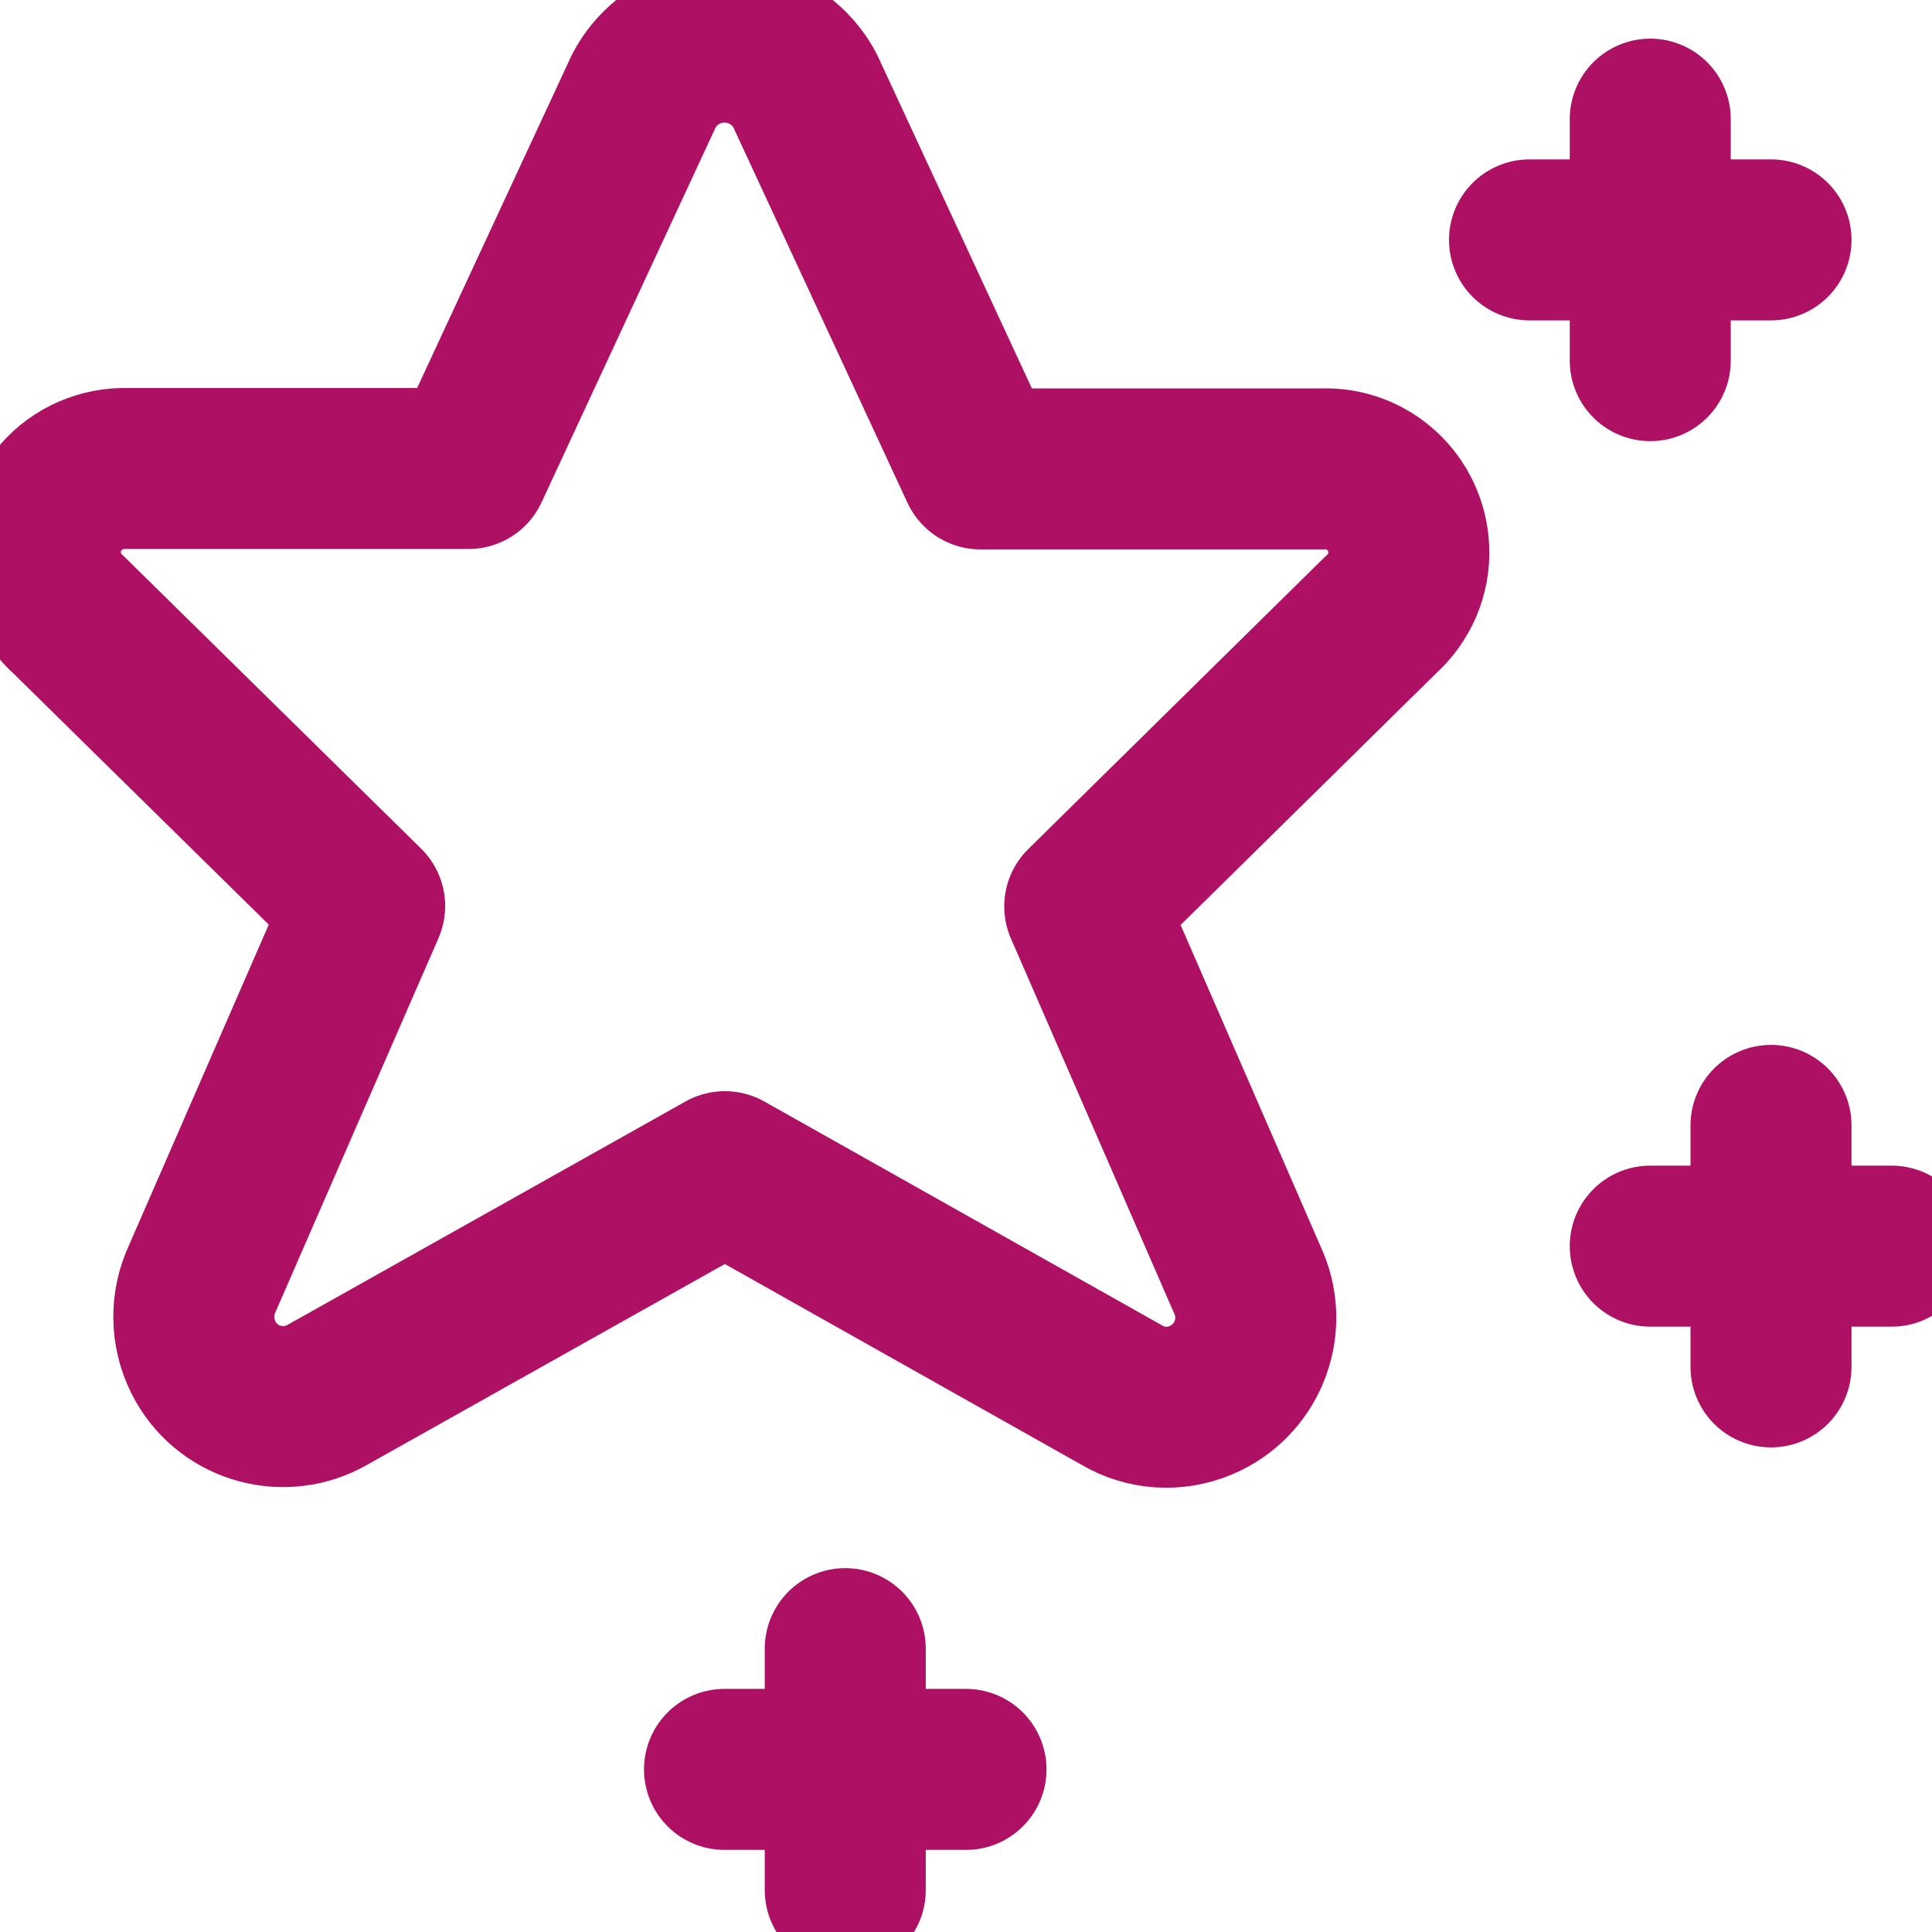
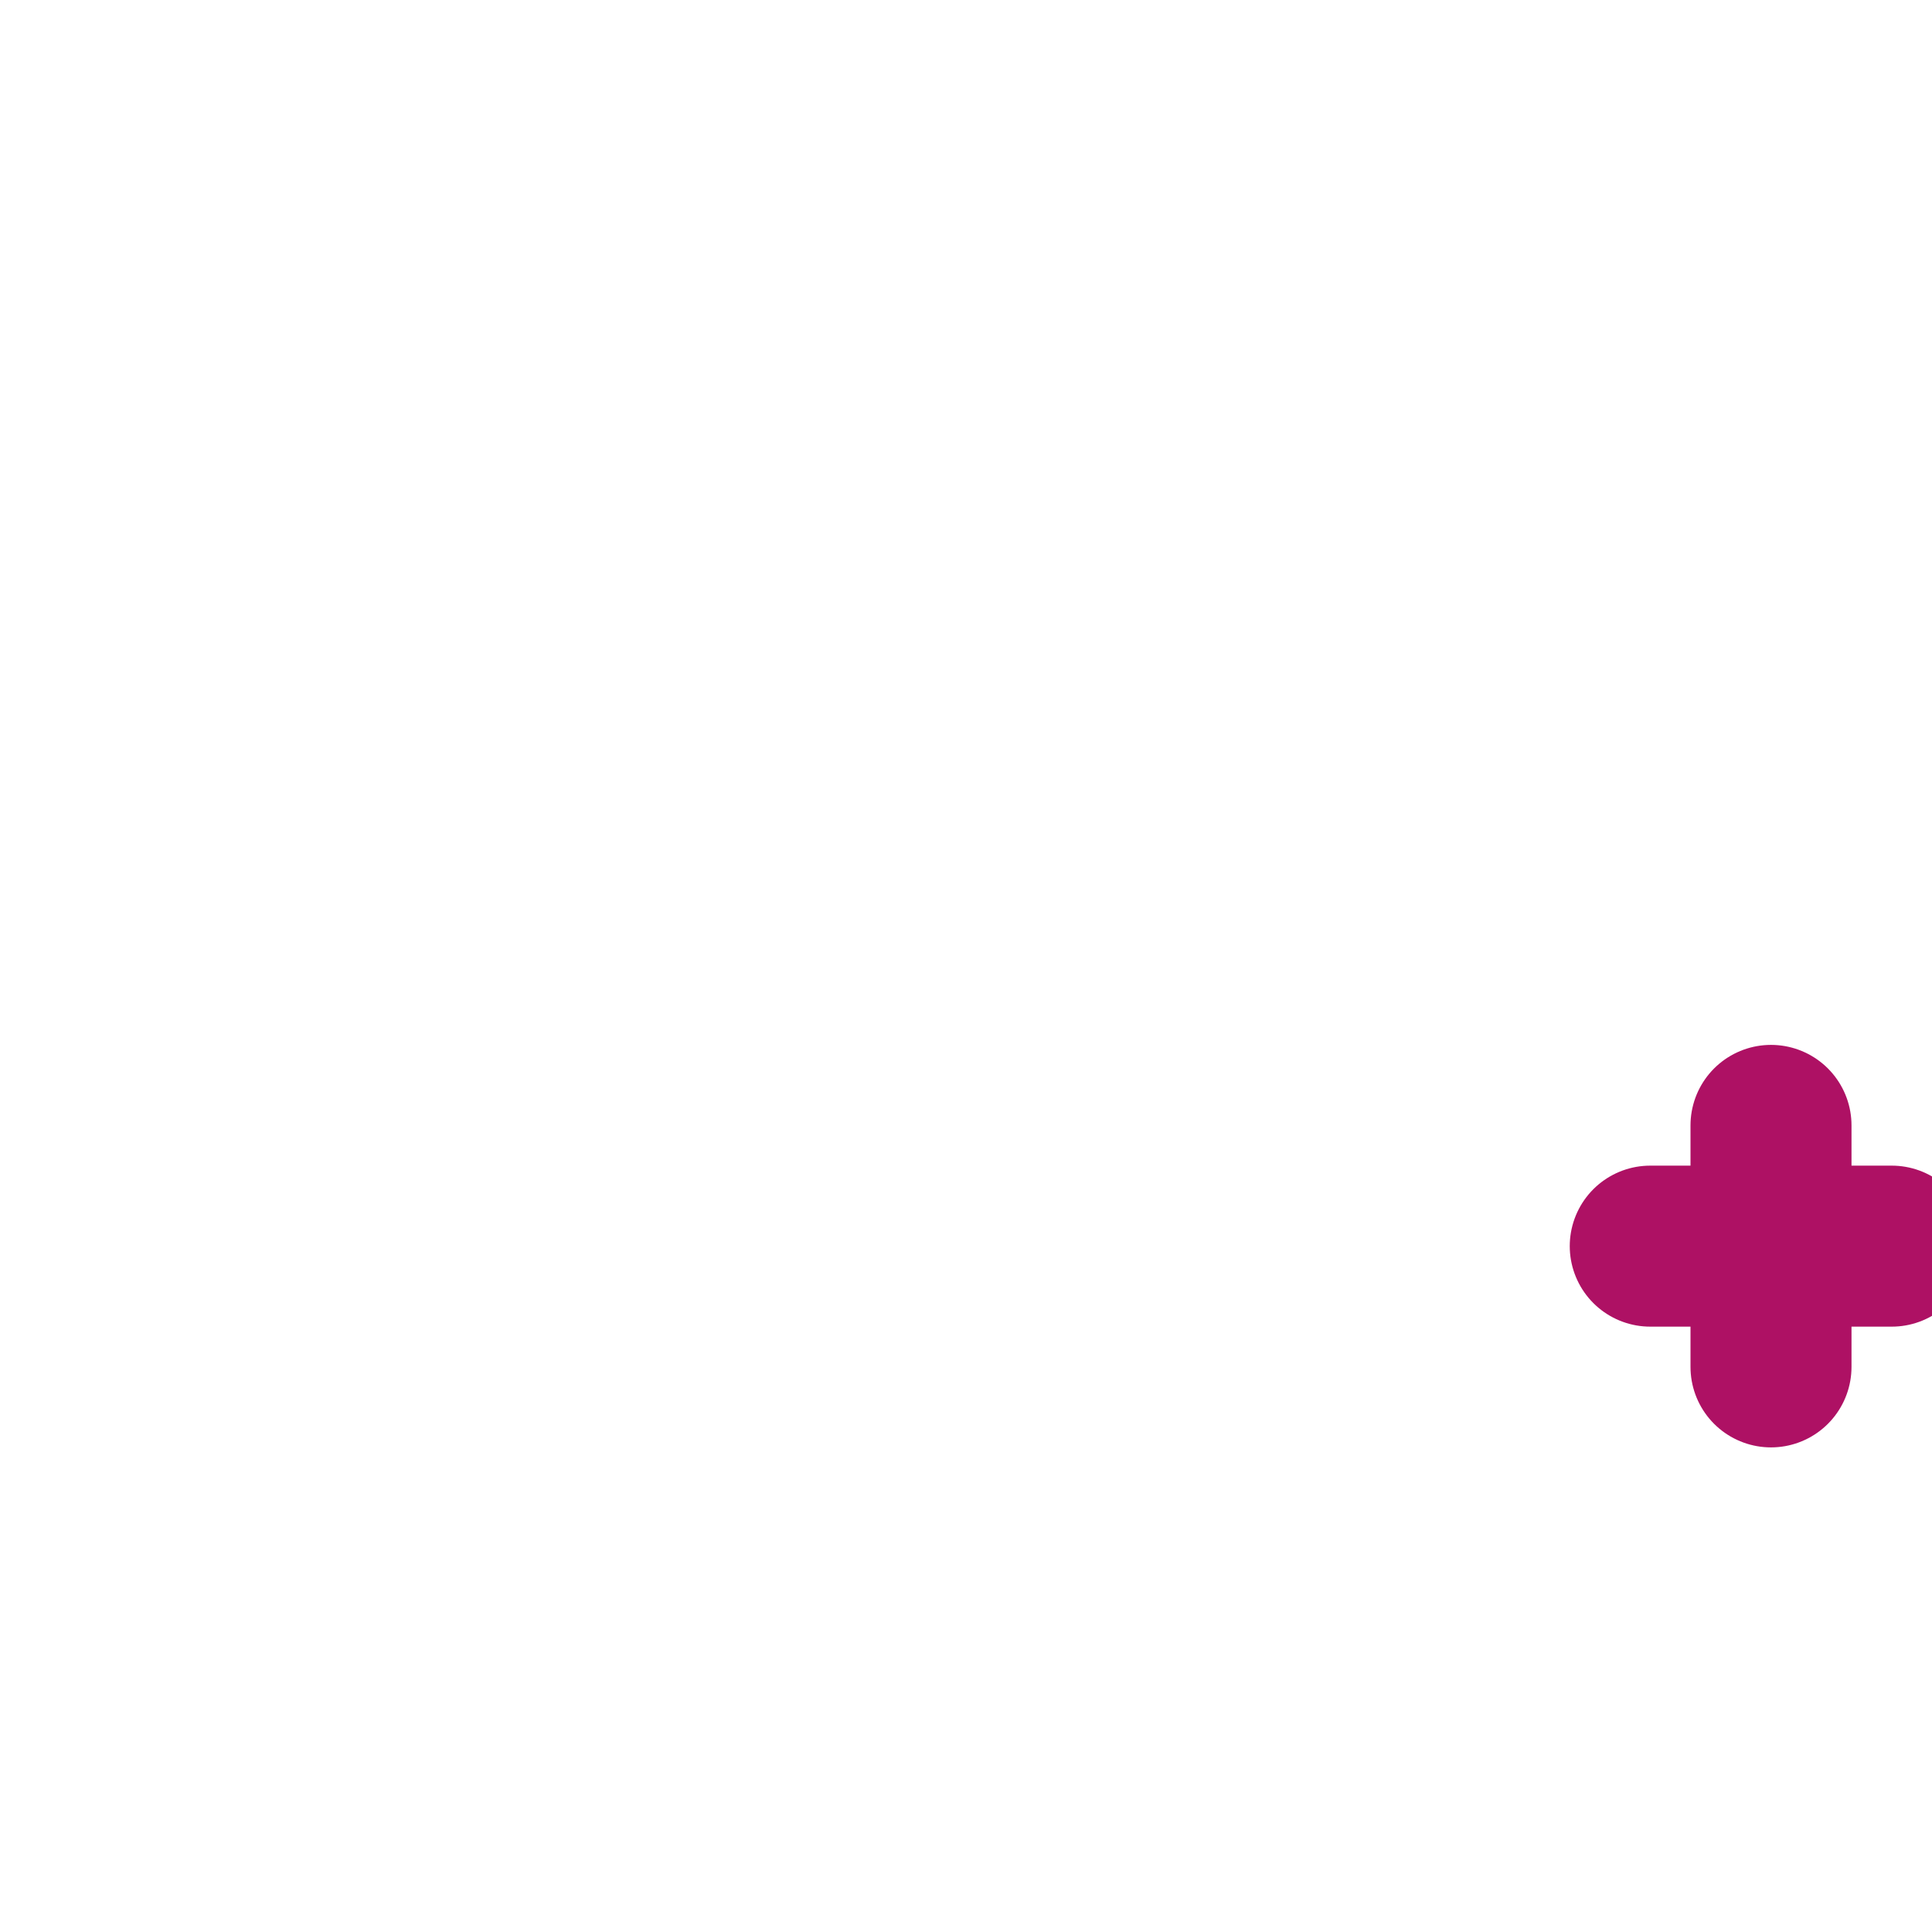
<svg xmlns="http://www.w3.org/2000/svg" id="Layer_1" viewBox="0 0 48 48">
  <defs>
    <style>.cls-1{stroke:#ae1164;}.cls-1,.cls-2{fill:none;stroke-linecap:round;stroke-linejoin:round;stroke-width:4px;}.cls-2{stroke:#ae1164;}</style>
  </defs>
-   <path class="cls-2" d="M20,2.25l4.36,9.4h8.48c1.15-.05,2.11,.84,2.16,1.99,.03,.62-.23,1.22-.7,1.64l-7.35,7.24,4.08,9.37c.47,1.13-.07,2.43-1.2,2.9-.64,.27-1.37,.22-1.96-.13l-9.86-5.55-9.87,5.54c-1.06,.61-2.42,.25-3.03-.82-.34-.6-.39-1.32-.13-1.96l4.08-9.36L1.71,15.28c-.86-.76-.95-2.07-.19-2.93,.41-.47,1.02-.73,1.64-.71H11.64L16,2.25c.58-1.1,1.95-1.53,3.06-.94,.4,.21,.73,.54,.94,.94Z" />
  <line class="cls-1" x1="44" y1="27.96" x2="44" y2="33.96" />
  <line class="cls-1" x1="41" y1="30.96" x2="47" y2="30.96" />
-   <line class="cls-1" x1="21" y1="40.96" x2="21" y2="46.96" />
-   <line class="cls-1" x1="18" y1="43.96" x2="24" y2="43.96" />
-   <line class="cls-1" x1="41" y1="2.96" x2="41" y2="8.96" />
-   <line class="cls-1" x1="38" y1="5.96" x2="44" y2="5.96" />
</svg>